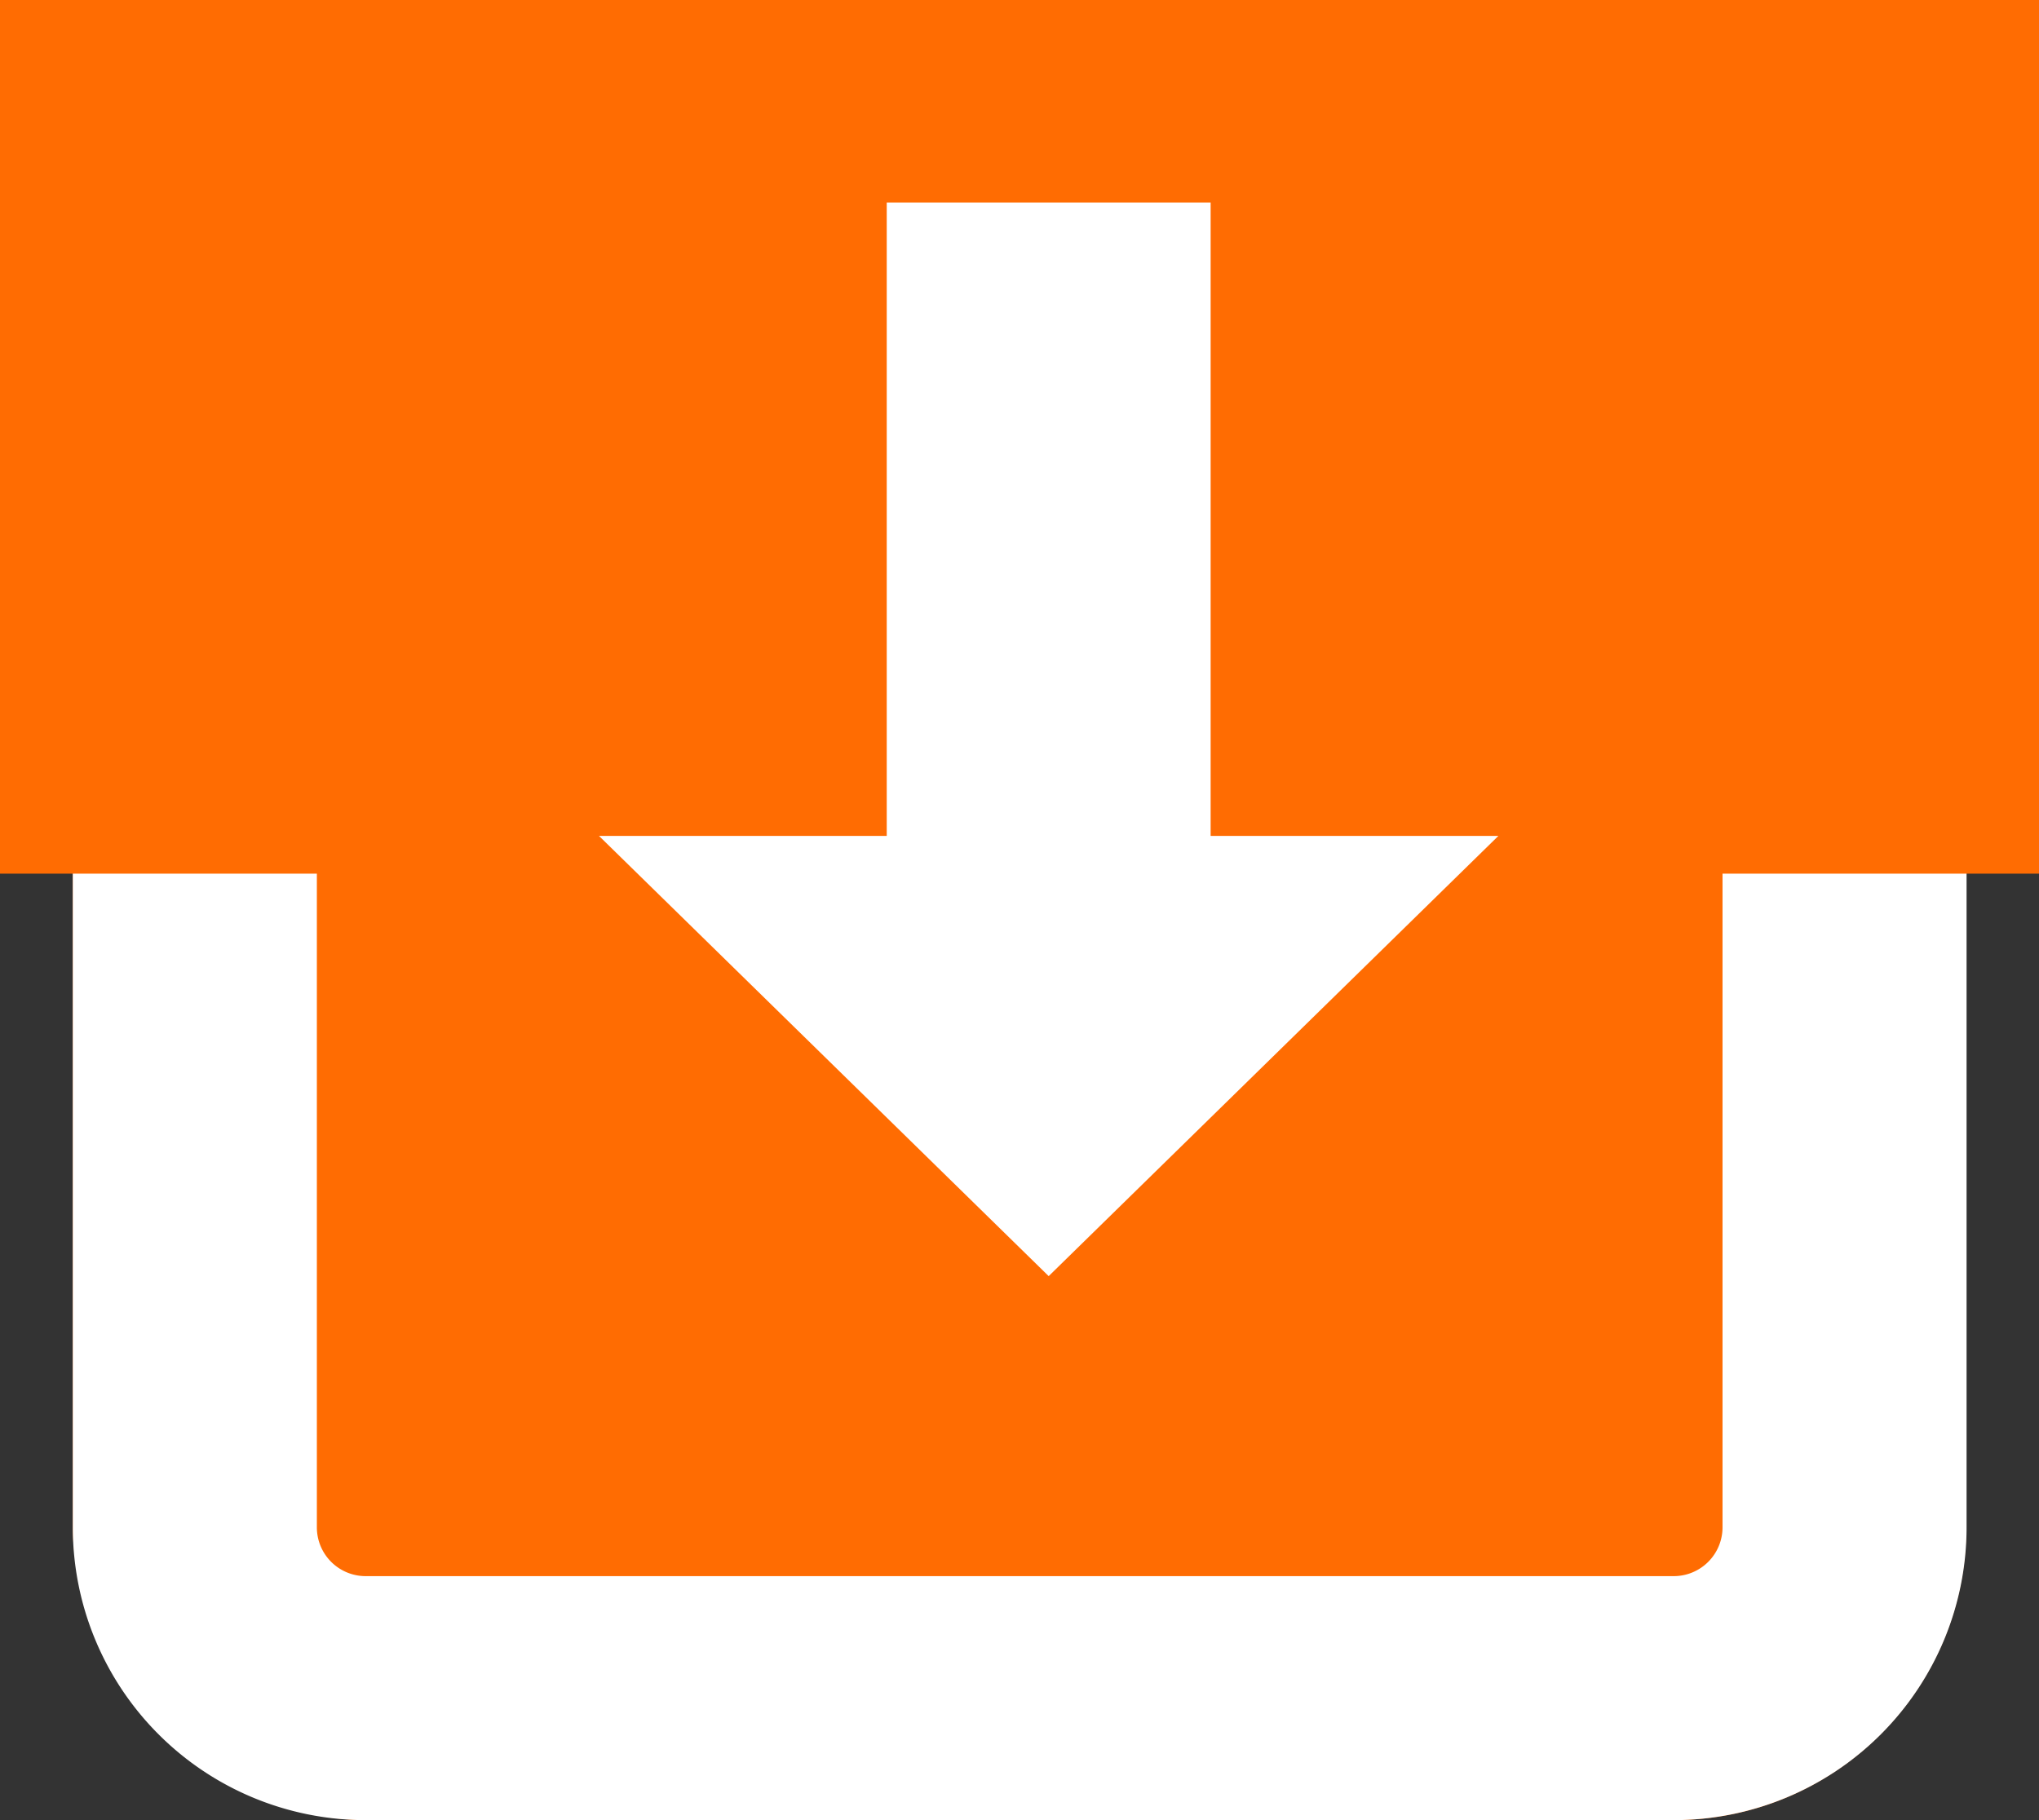
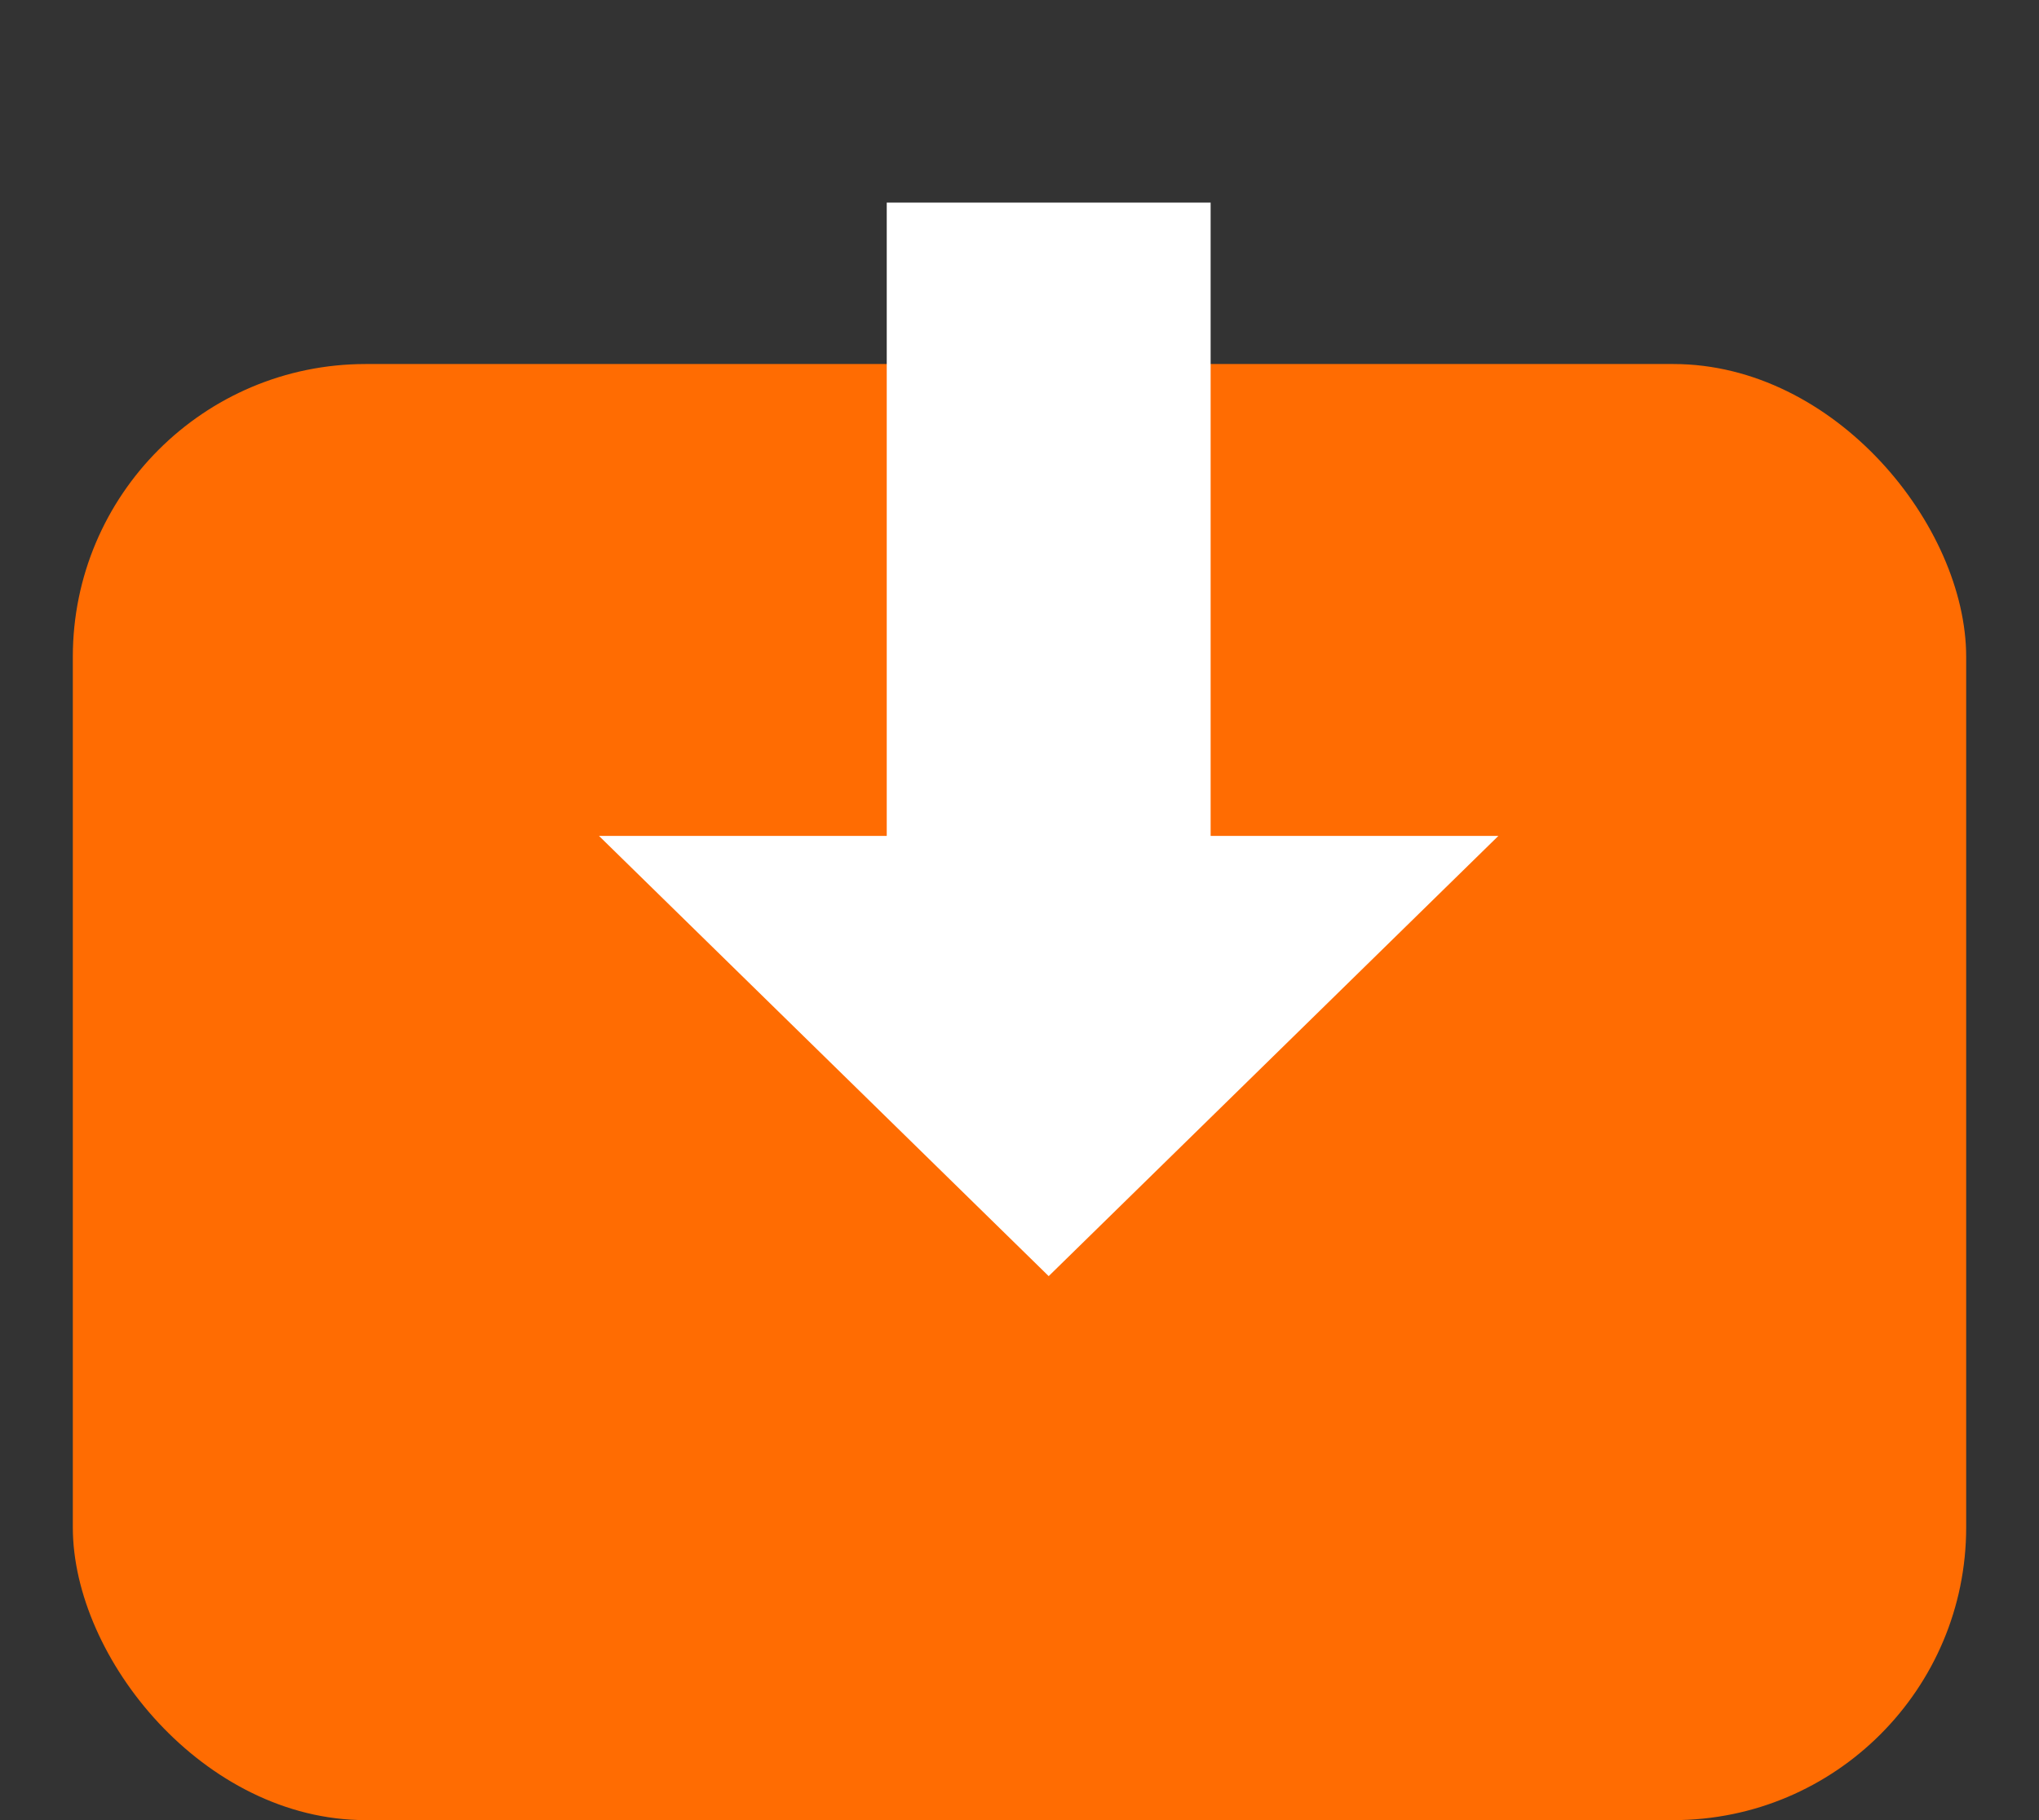
<svg xmlns="http://www.w3.org/2000/svg" width="20.888" height="18.65" viewBox="0 0 20.888 18.65">
  <rect x="0" y="0" width="20.888" height="18.65" fill="#333333" stroke="none" />
  <rect width="19.396" height="14.92" rx="3" transform="translate(0.746 3.73)" fill="#ff6c02" />
-   <path d="M3,2.5a.5.5,0,0,0-.5.5v8.92a.5.5,0,0,0,.5.5H16.4a.5.5,0,0,0,.5-.5V3a.5.5,0,0,0-.5-.5H3M3,0H16.4a3,3,0,0,1,3,3v8.92a3,3,0,0,1-3,3H3a3,3,0,0,1-3-3V3A3,3,0,0,1,3,0Z" transform="translate(0.746 3.73)" fill="#fff" />
-   <rect width="20.888" height="8.952" fill="#ff6c02" />
  <path d="M0,6.489H2.948V0H6.266V6.489H9.214L4.607,11Z" transform="translate(6.136 2.076)" fill="#fff" />
</svg>